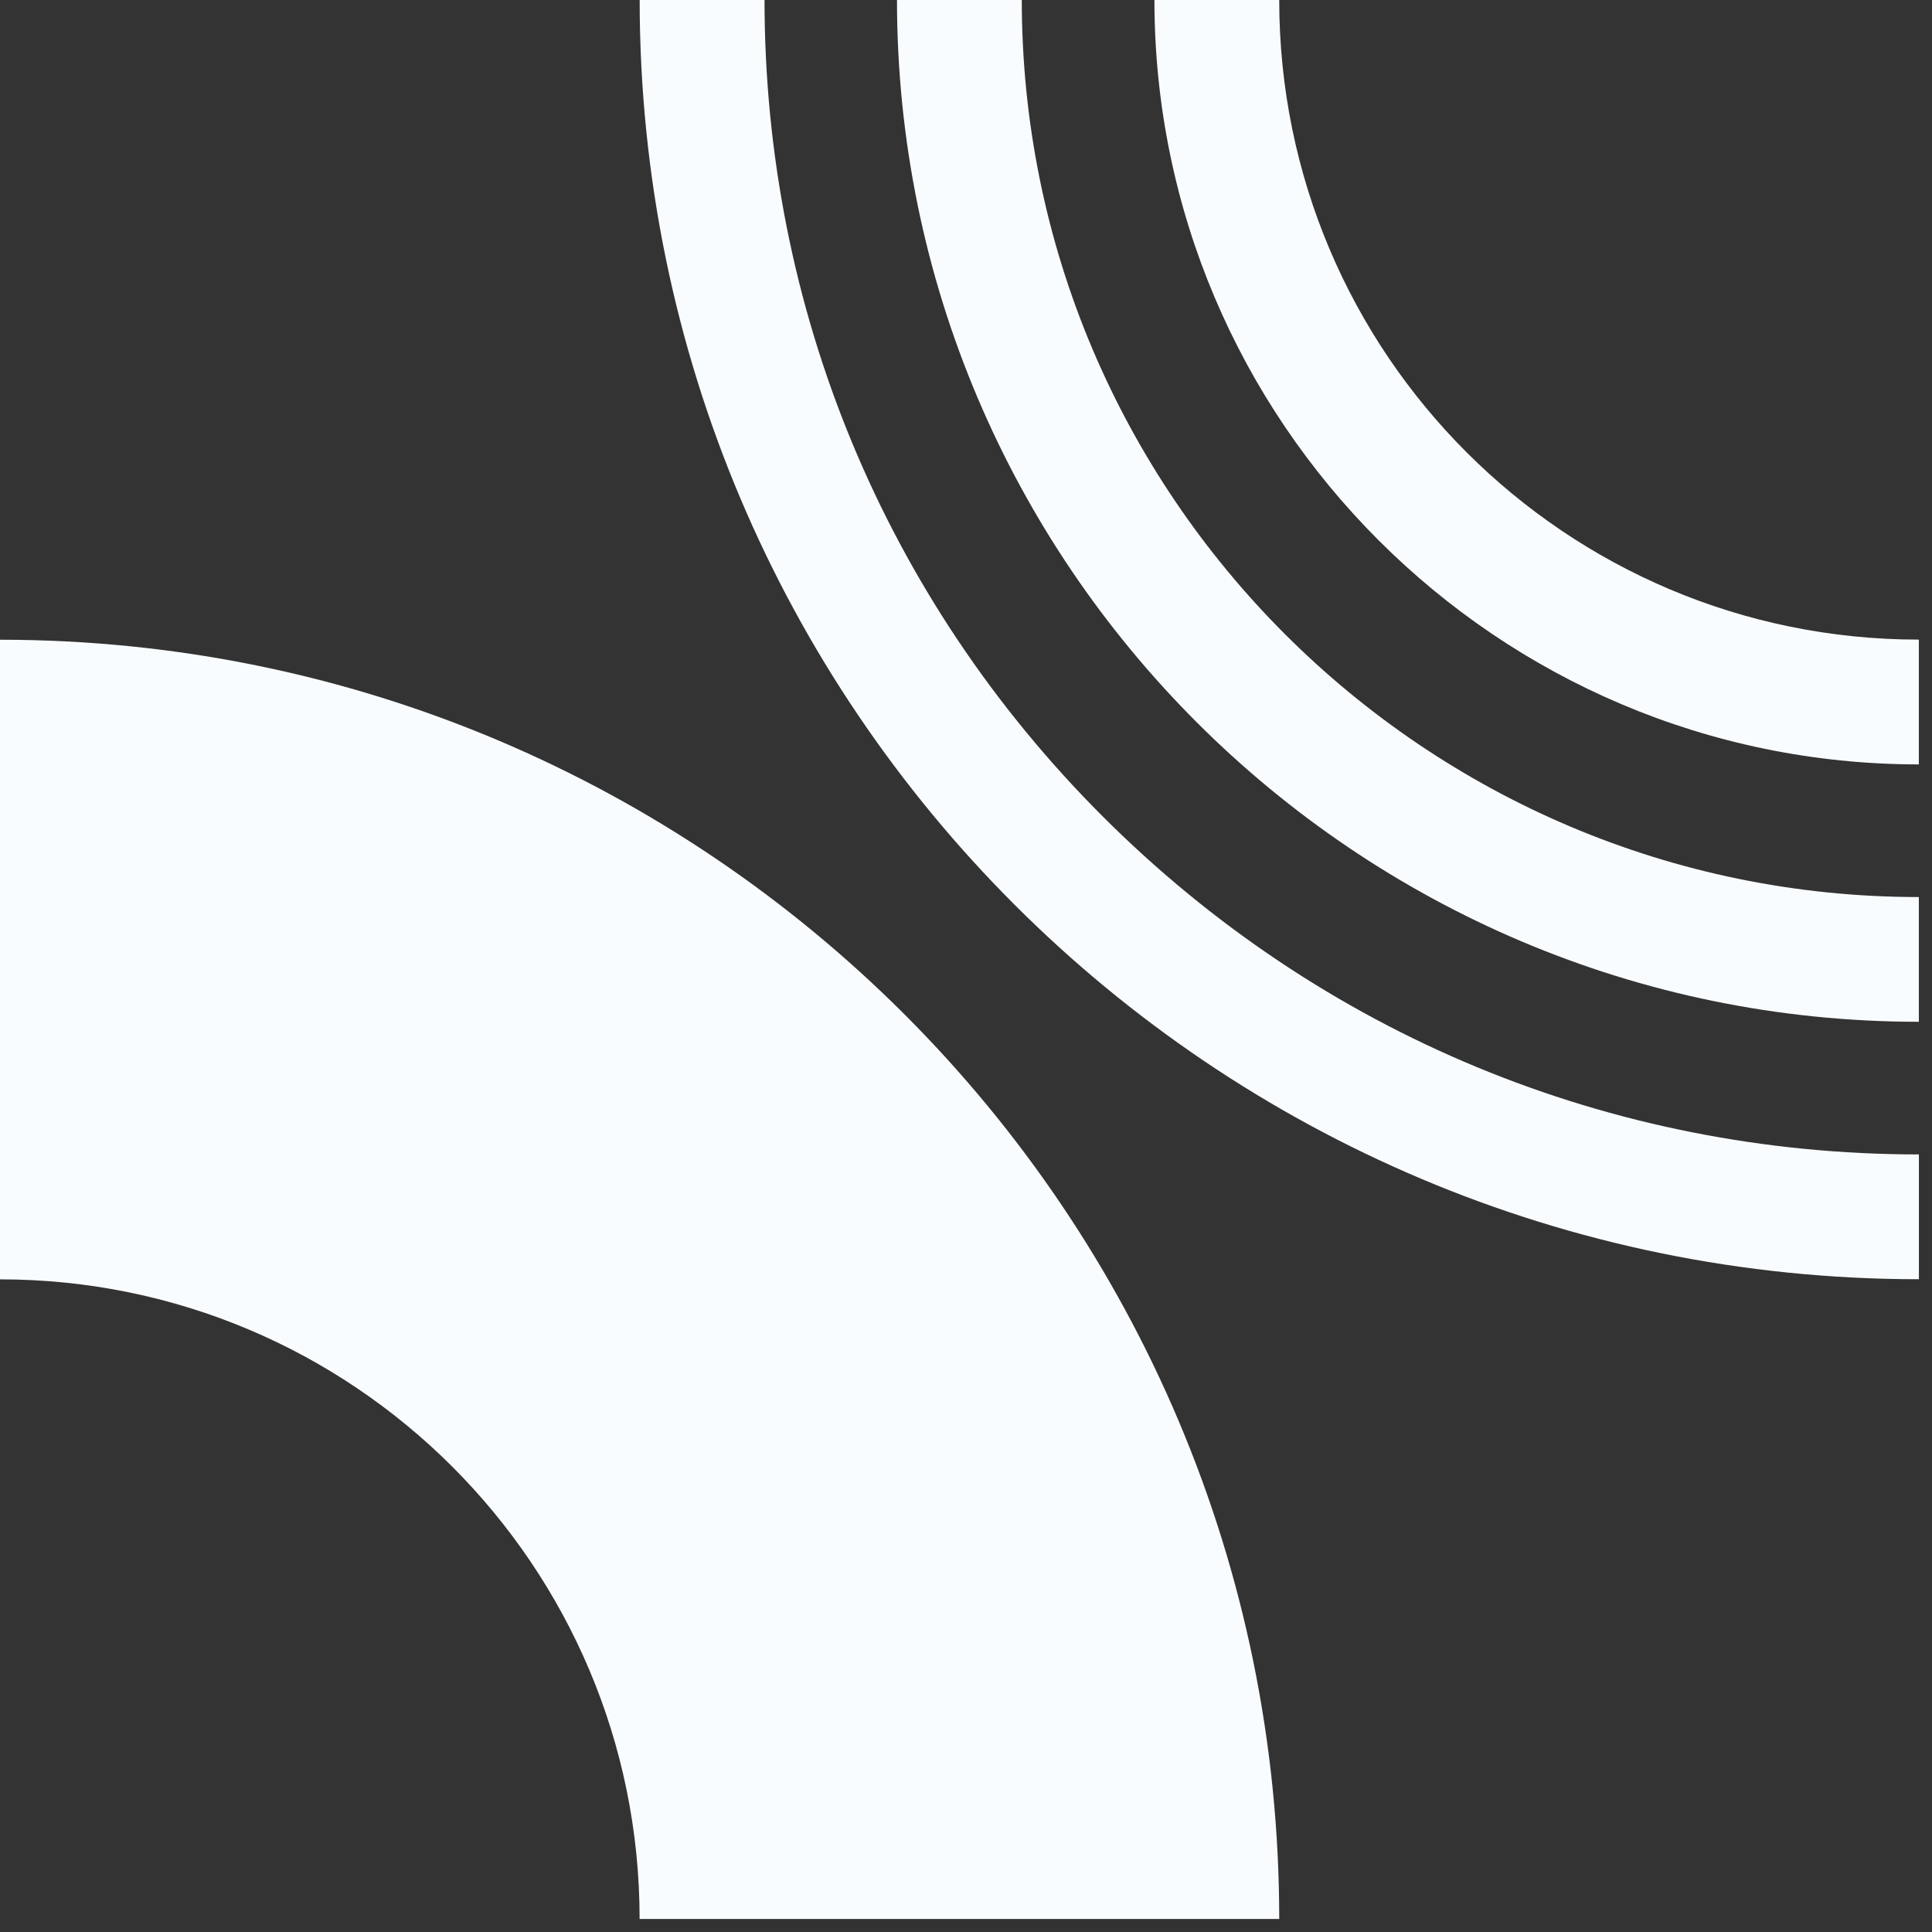
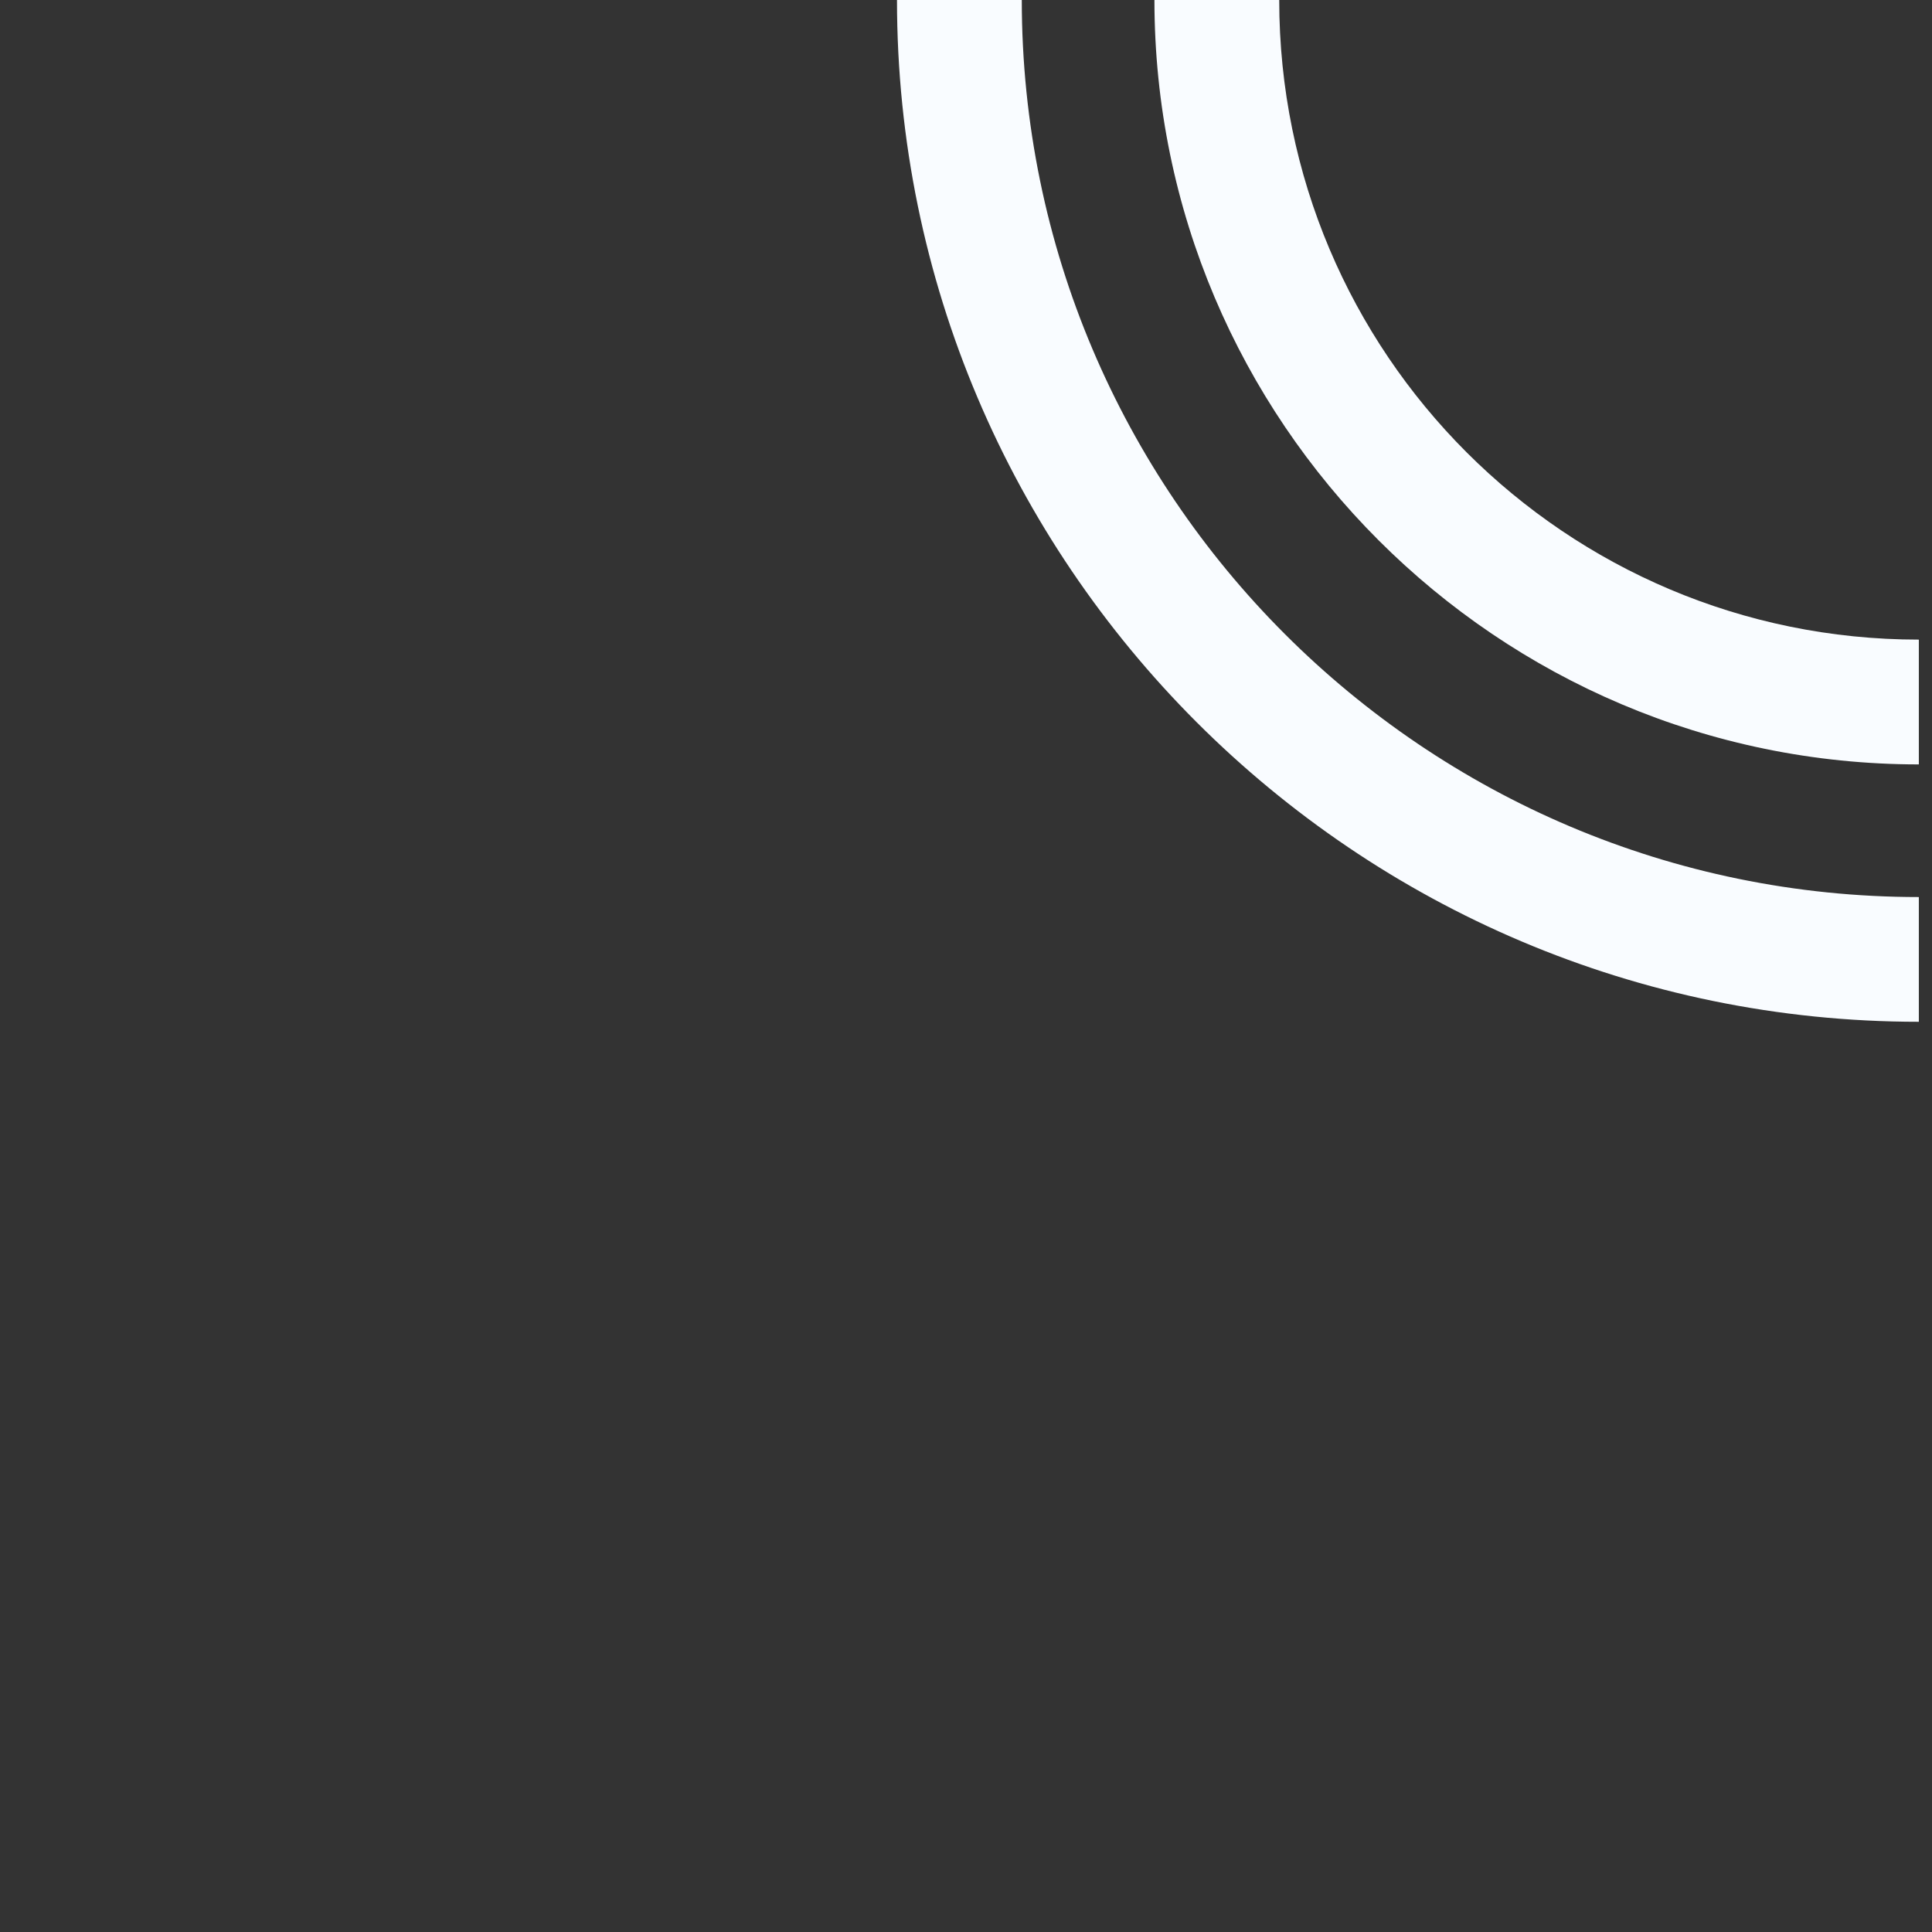
<svg xmlns="http://www.w3.org/2000/svg" width="32" height="32" viewBox="0 0 32 32" fill="none">
  <rect x="0" y="0" width="32" height="32" fill="#333333" stroke="none" />
-   <path d="M0 10.596V21.19C5.851 21.19 10.594 25.932 10.594 31.784H21.188C21.188 20.082 11.701 10.596 0 10.596Z" fill="#F9FCFF" />
  <path d="M21.188 0H19.121C19.121 6.981 24.8 12.661 31.782 12.661V10.594C25.93 10.594 21.188 5.851 21.188 0Z" fill="#F9FCFF" />
  <path d="M16.924 0H14.857C14.857 9.332 22.449 16.924 31.782 16.924V14.858C23.589 14.858 16.924 8.193 16.924 0Z" fill="#F9FCFF" />
-   <path d="M12.662 0H10.595C10.595 11.701 20.082 21.188 31.783 21.188V19.121C26.675 19.121 21.875 17.132 18.263 13.521C14.652 9.91 12.663 5.108 12.663 0H12.662Z" fill="#F9FCFF" />
</svg>